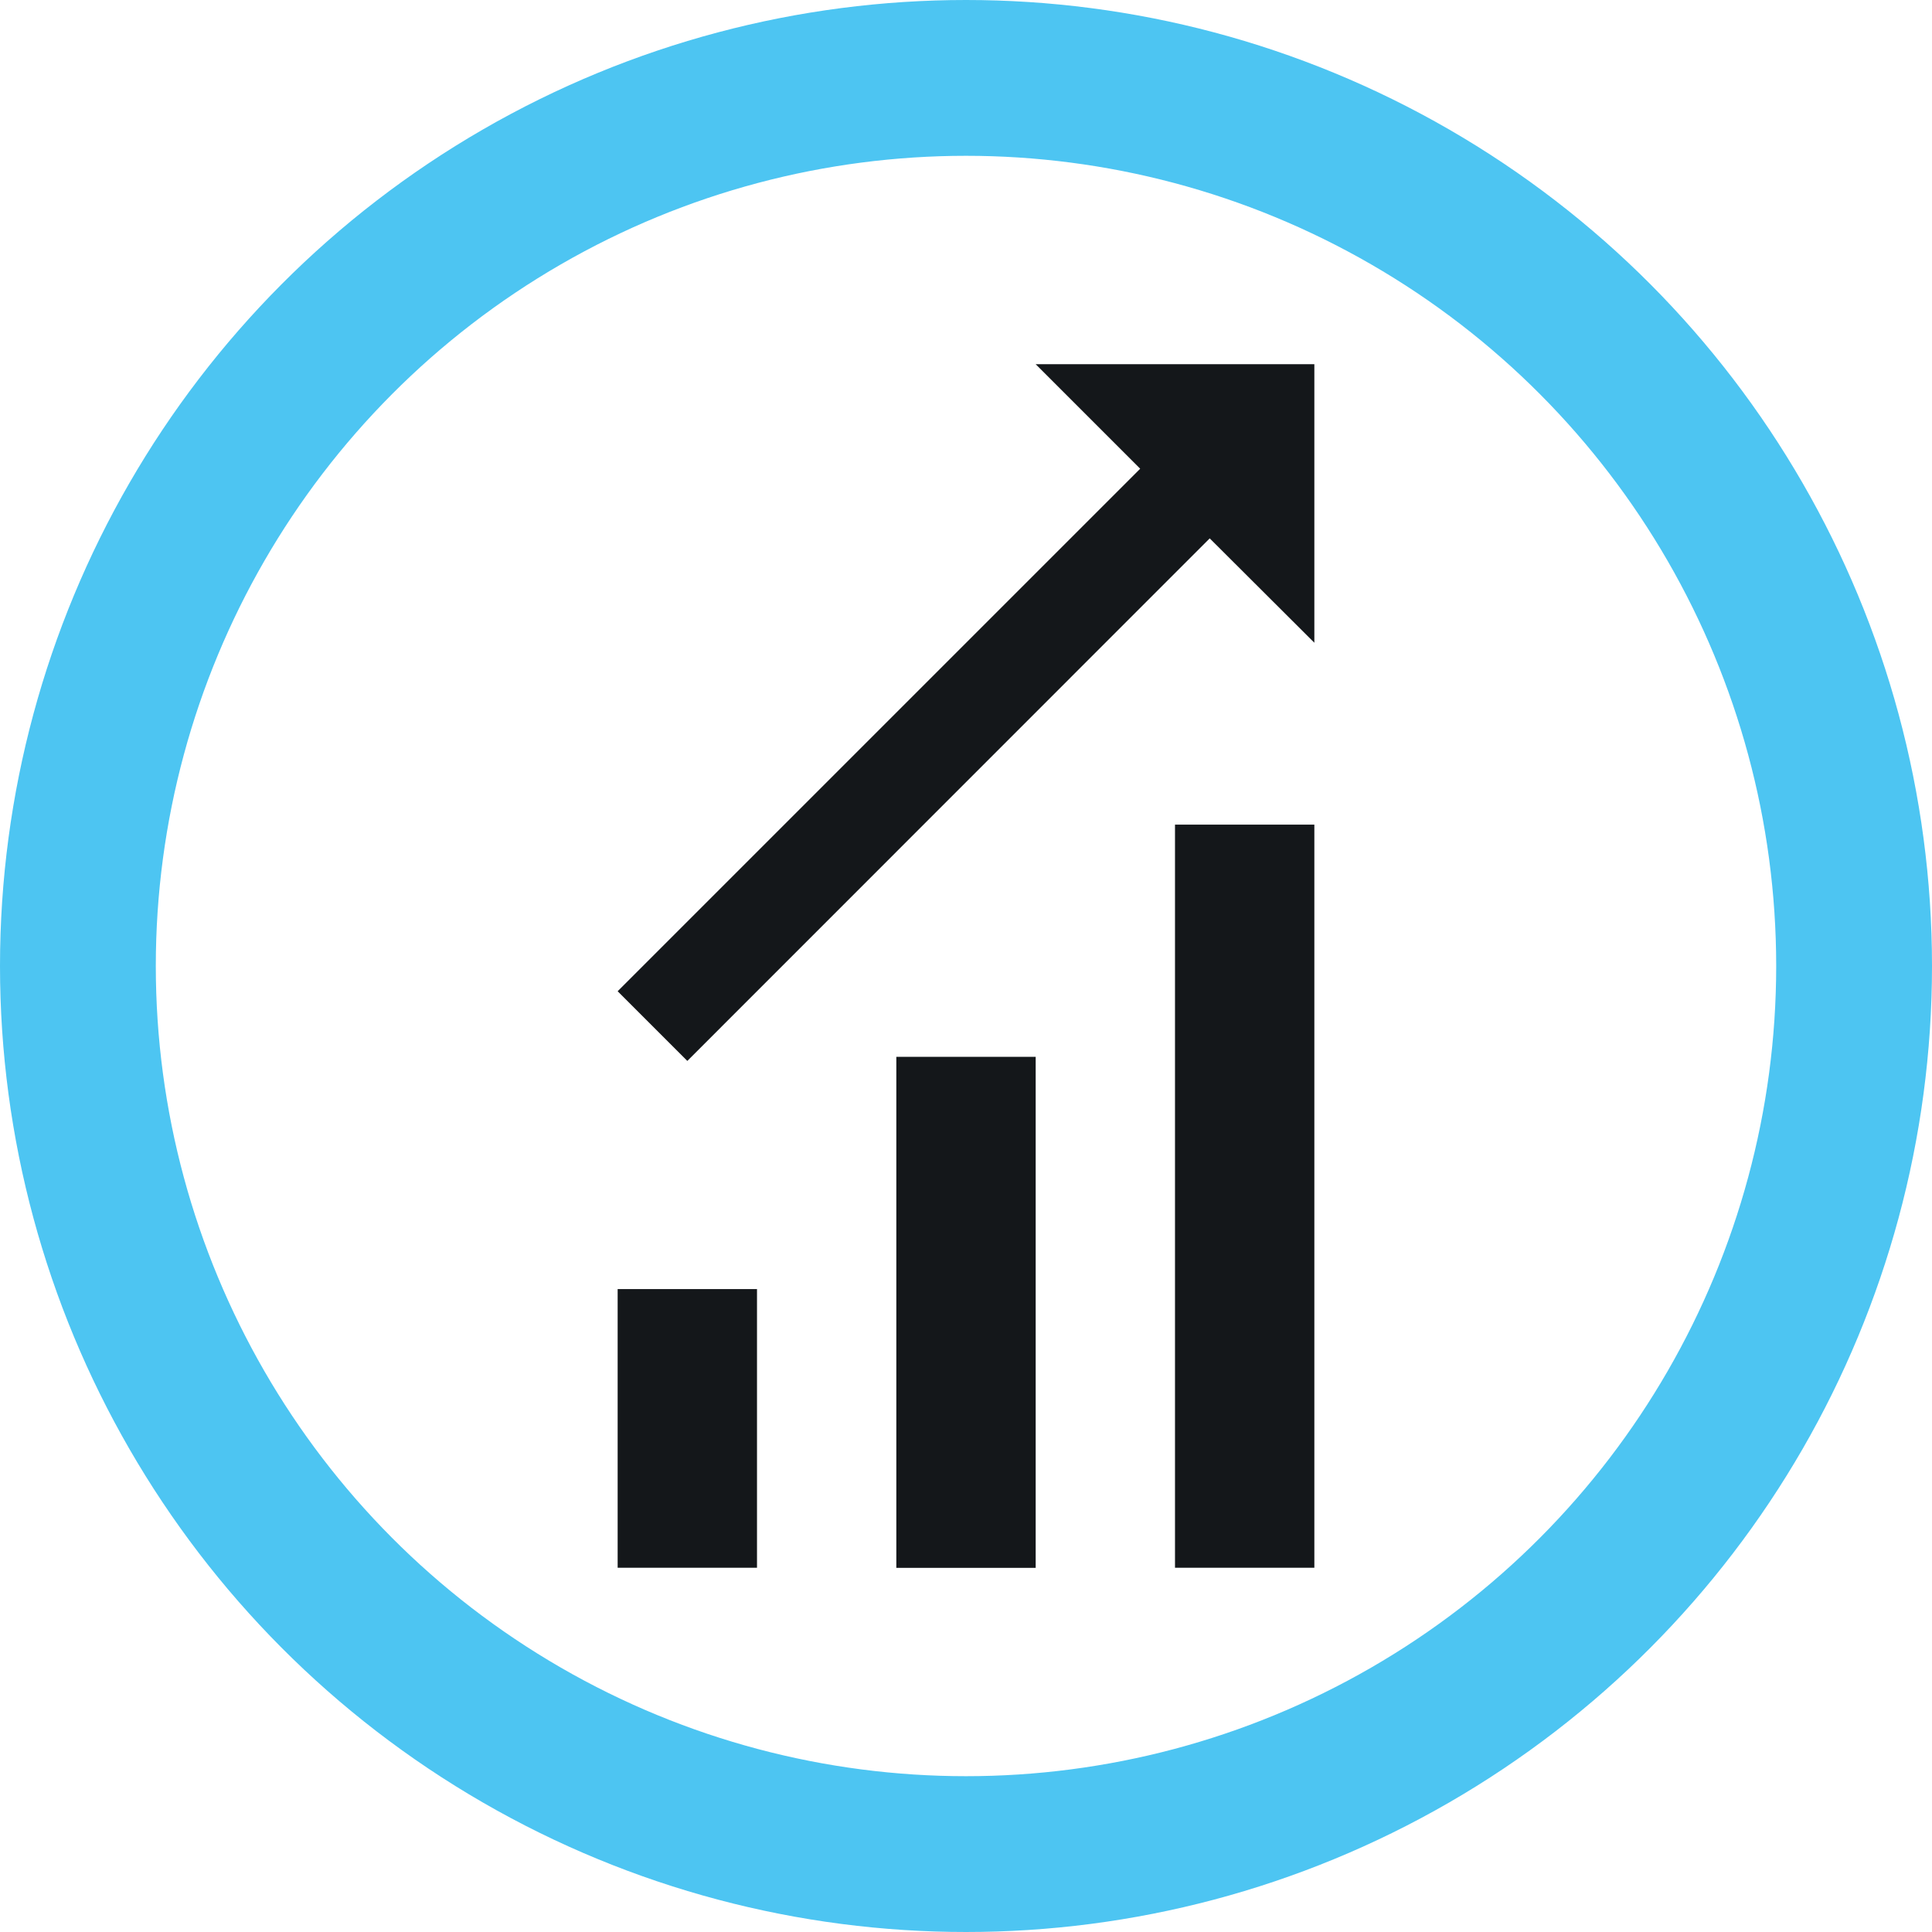
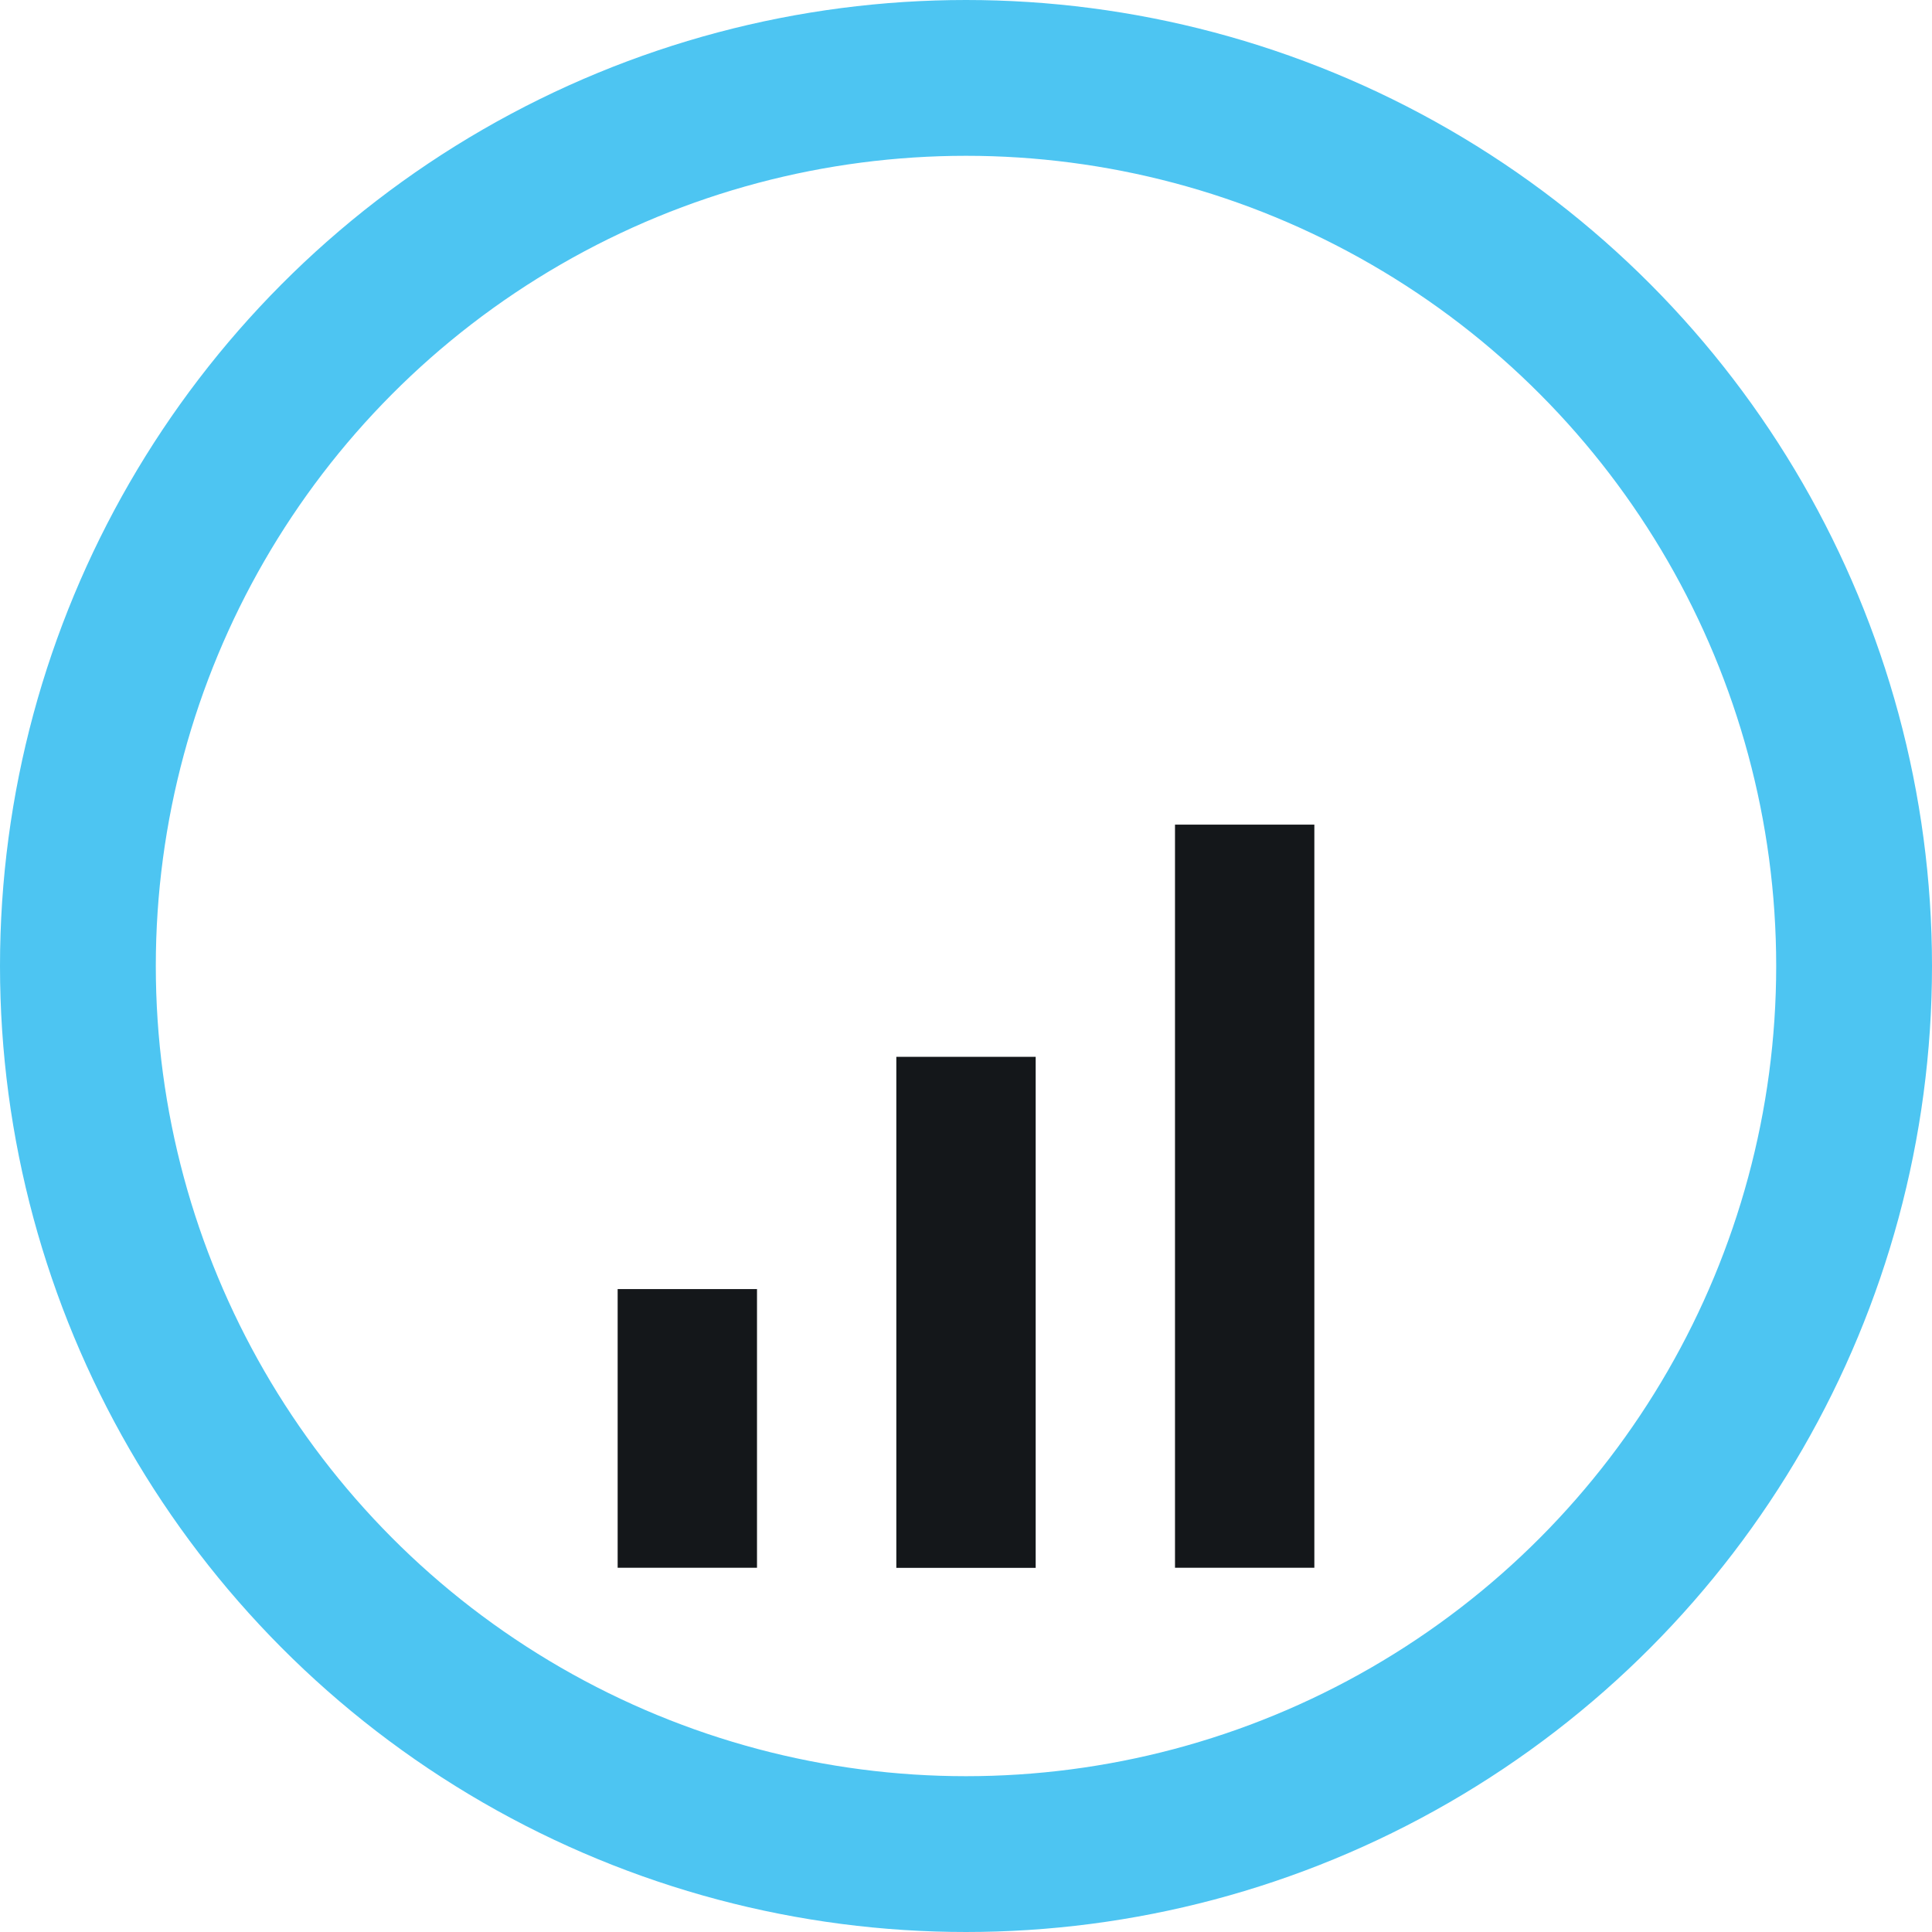
<svg xmlns="http://www.w3.org/2000/svg" width="62" height="62" viewBox="0 0 62 62">
  <g id="Group_3572" data-name="Group 3572" transform="translate(1.5 1.5)">
    <g id="Group_3573" data-name="Group 3573">
      <circle id="Ellipse_282" data-name="Ellipse 282" cx="28.5" cy="28.5" r="28.5" transform="translate(1 1)" fill="none" stroke="#4dc5f2" stroke-miterlimit="10" stroke-width="5" />
      <path id="Path_9216" data-name="Path 9216" d="M29.686,16.078h4.472V39.926H29.686ZM11.8,30.983h4.472v8.943H11.8Zm8.943-7.453h4.472v16.4H20.743Z" transform="translate(6.521 8.885)" fill="#14171a" />
-       <path id="Path_9217" data-name="Path 9217" d="M34.158,6.562H25.215l3.354,3.354L11.8,26.684l2.236,2.236L30.8,12.151,34.158,15.5Z" transform="translate(6.521 3.626)" fill="#14171a" />
    </g>
  </g>
</svg>